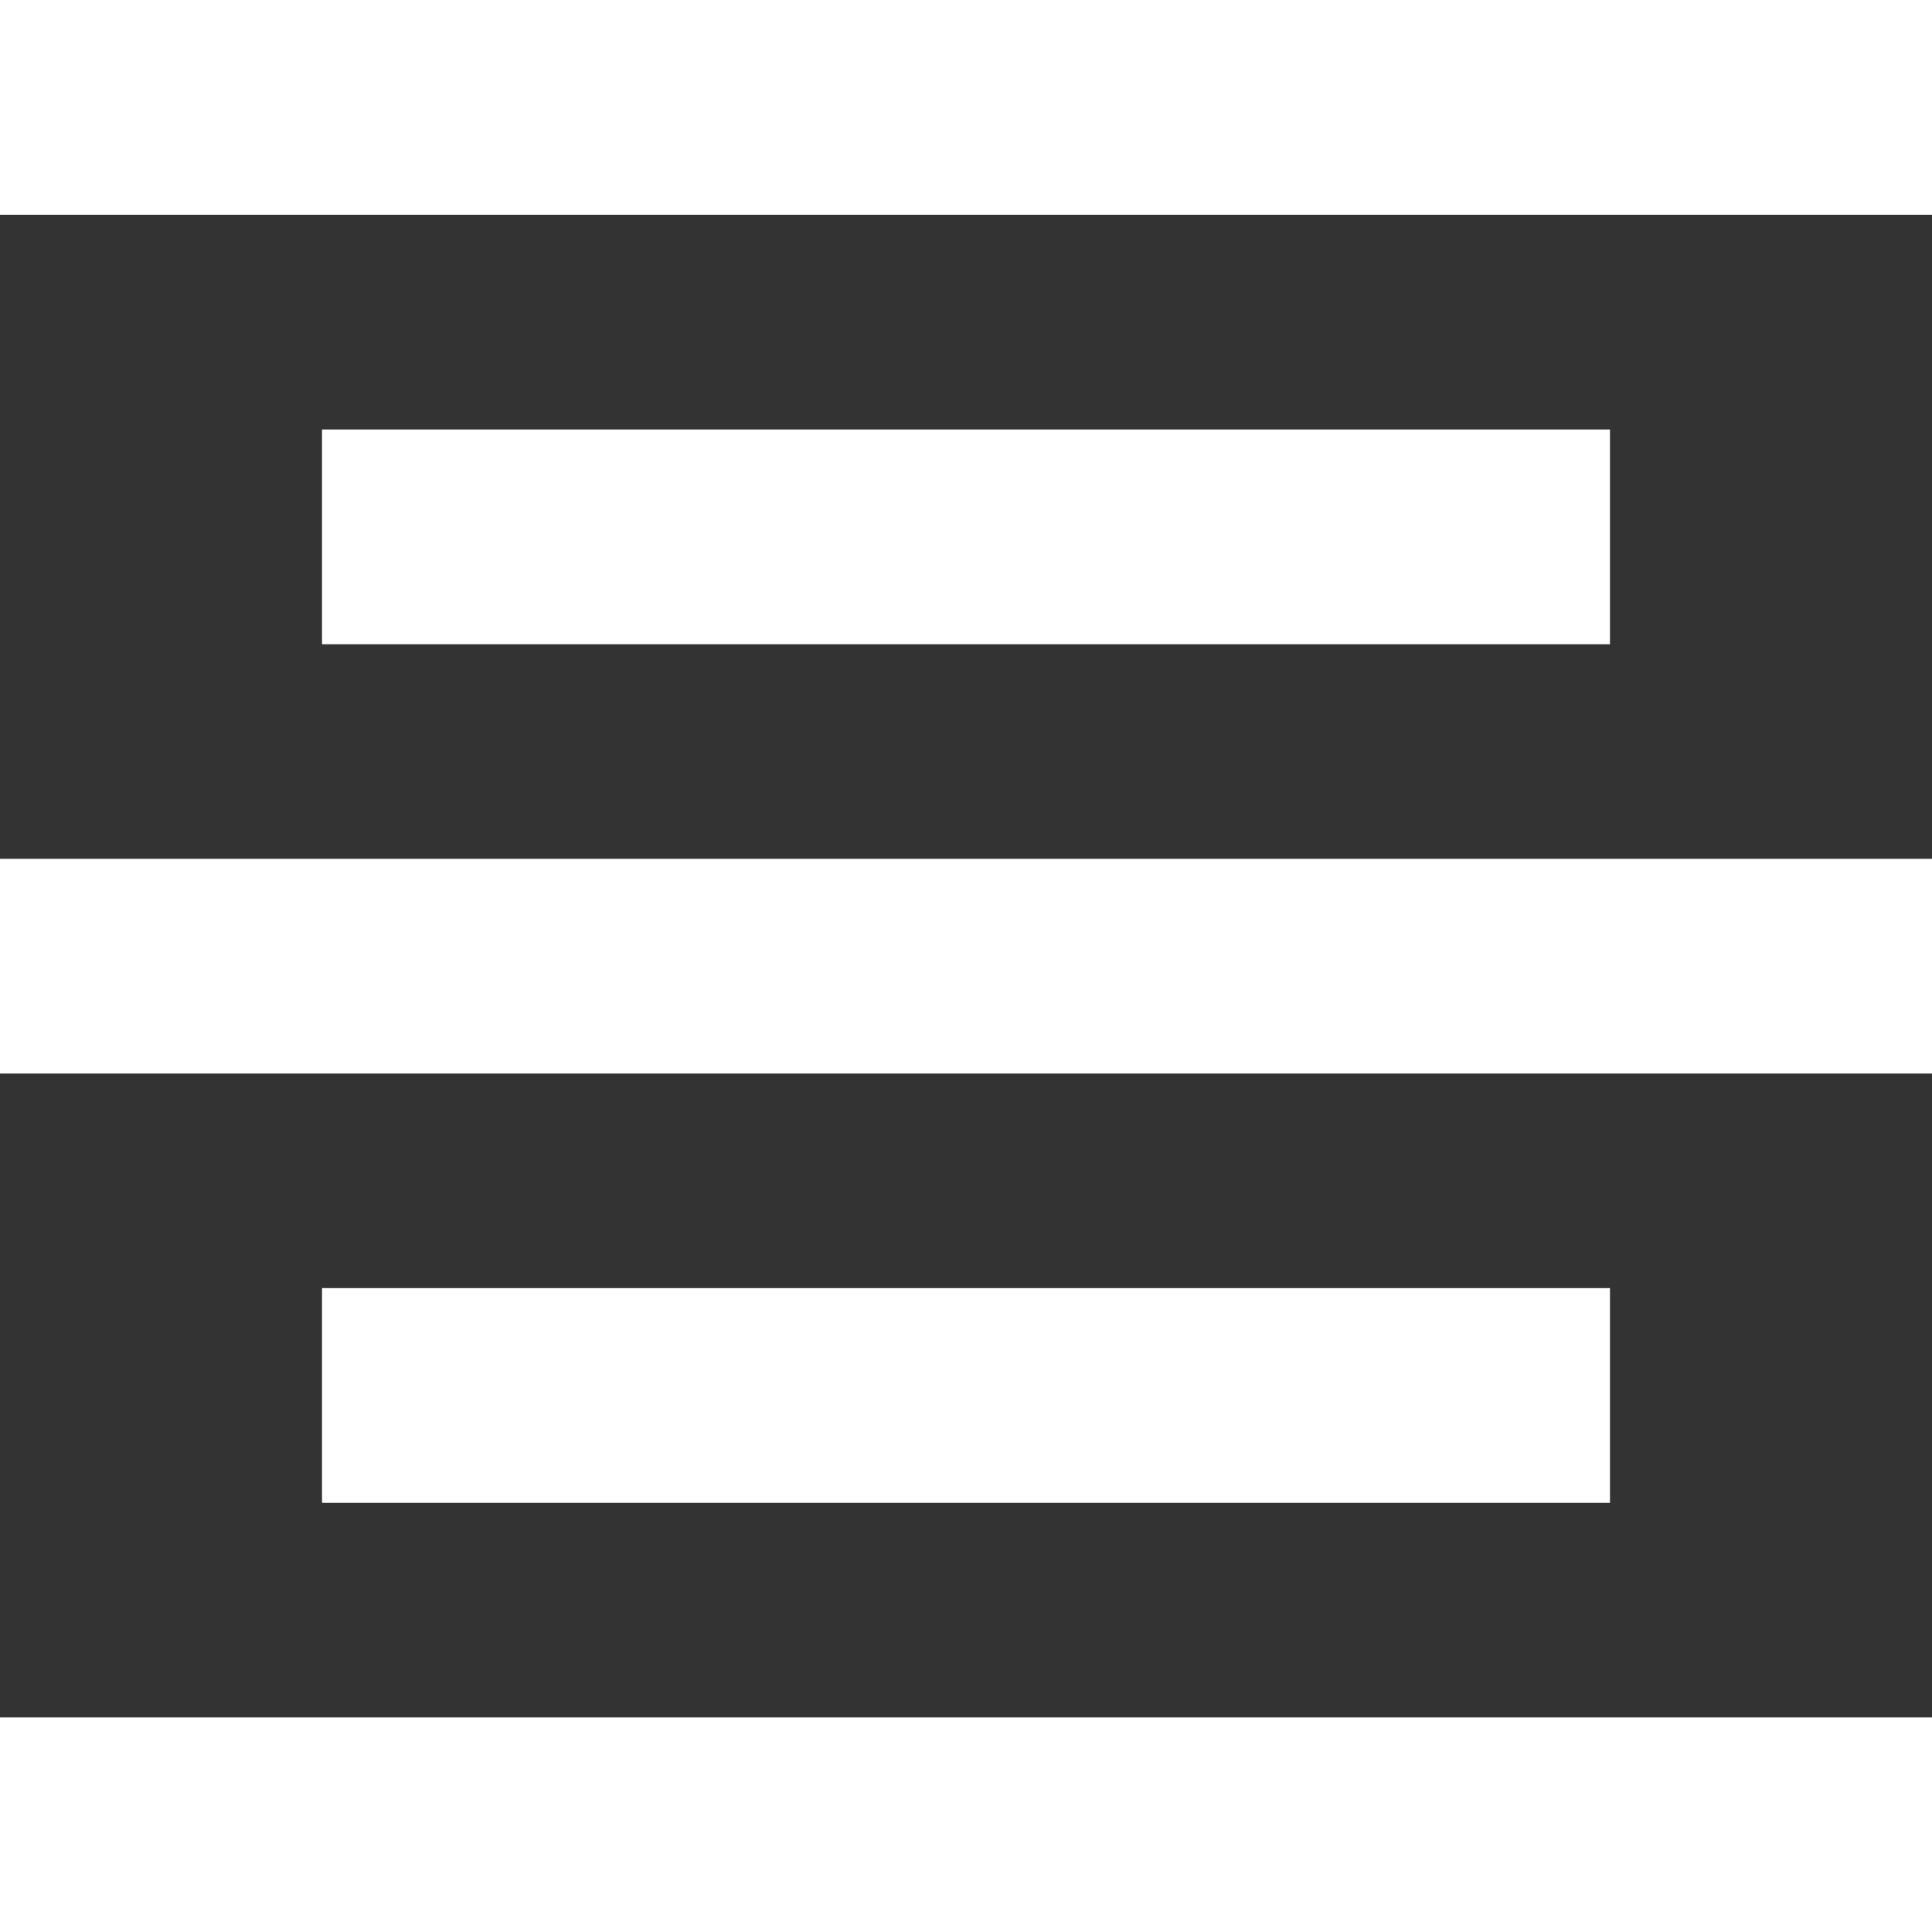
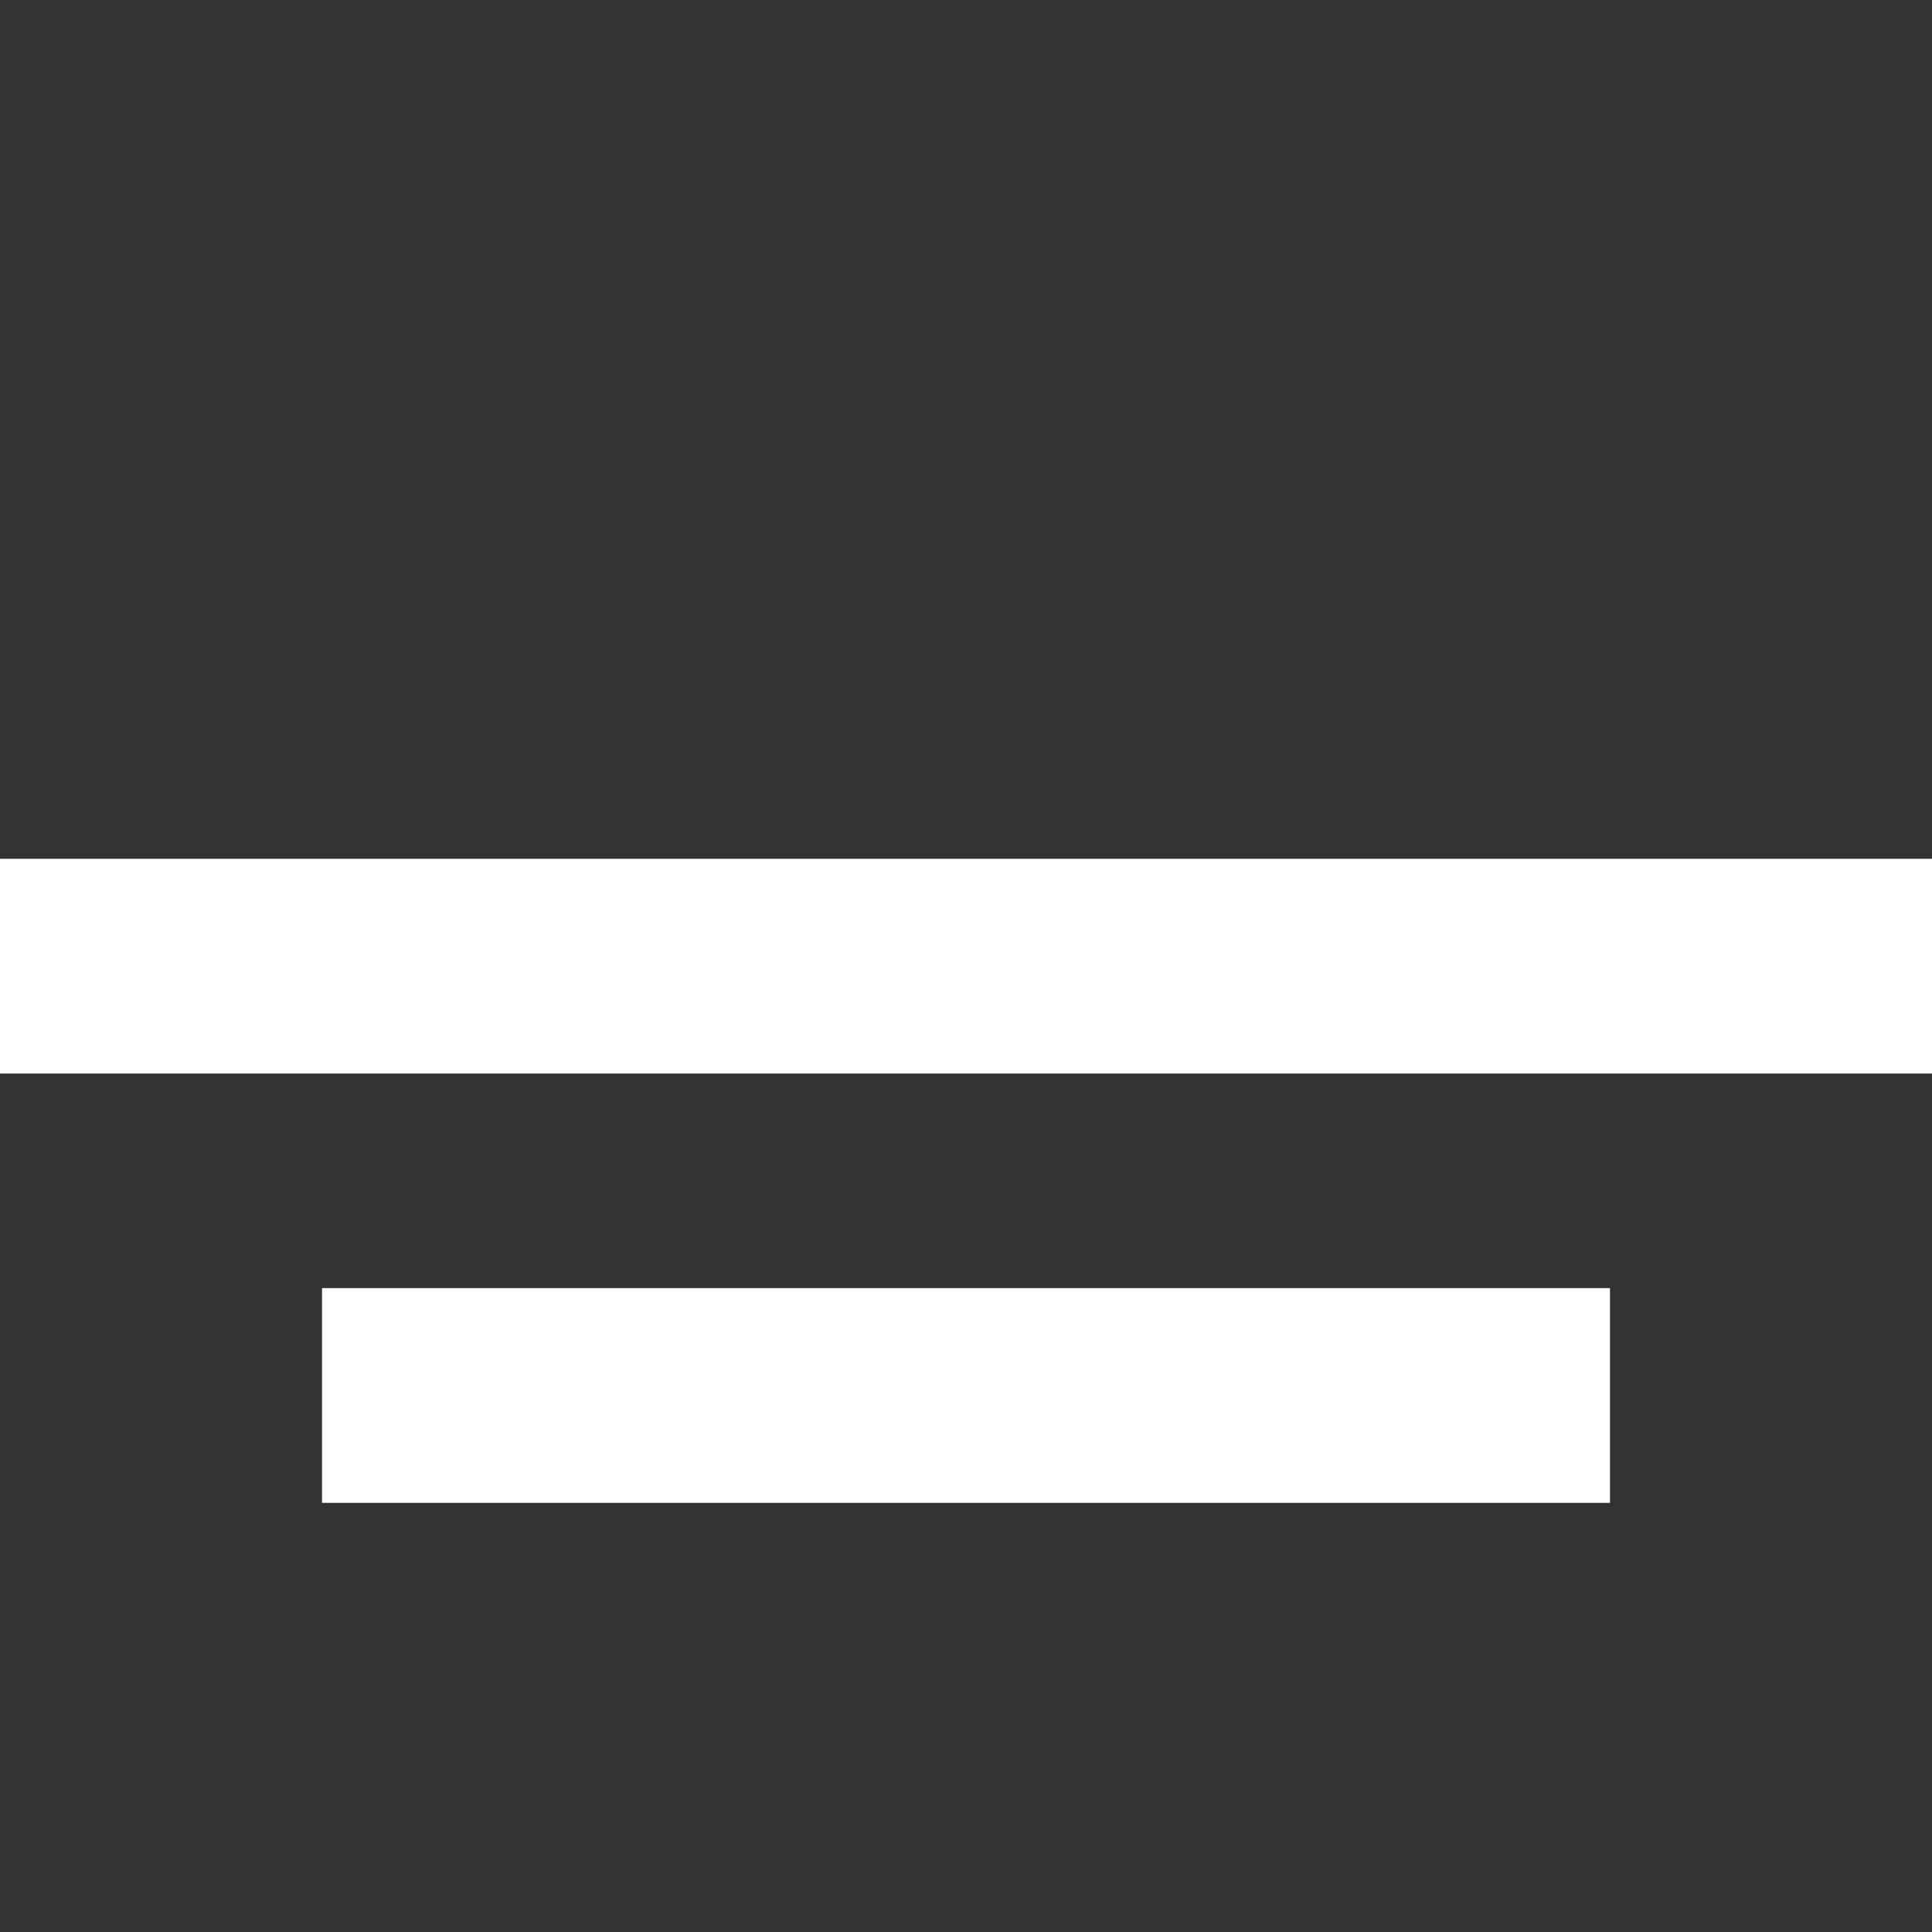
<svg xmlns="http://www.w3.org/2000/svg" width="11.507" height="11.507" viewBox="0 0 11.507 11.507">
  <rect x="0" y="0" width="11.507" height="11.507" fill="#333333" stroke="none" />
  <g id="Group_53439" data-name="Group 53439" transform="translate(-550.738 -8092.836)">
-     <rect id="Rectangle_268" data-name="Rectangle 268" width="11.507" height="1.279" transform="translate(550.738 8103.065)" fill="#fff" />
    <rect id="Rectangle_269" data-name="Rectangle 269" width="7.671" height="1.279" transform="translate(552.656 8100.508)" fill="#fff" />
-     <rect id="Rectangle_270" data-name="Rectangle 270" width="7.671" height="1.279" transform="translate(552.656 8095.394)" fill="#fff" />
    <rect id="Rectangle_271" data-name="Rectangle 271" width="11.507" height="1.279" transform="translate(550.738 8097.951)" fill="#fff" />
-     <rect id="Rectangle_272" data-name="Rectangle 272" width="11.507" height="1.279" transform="translate(550.738 8092.836)" fill="#fff" />
  </g>
</svg>